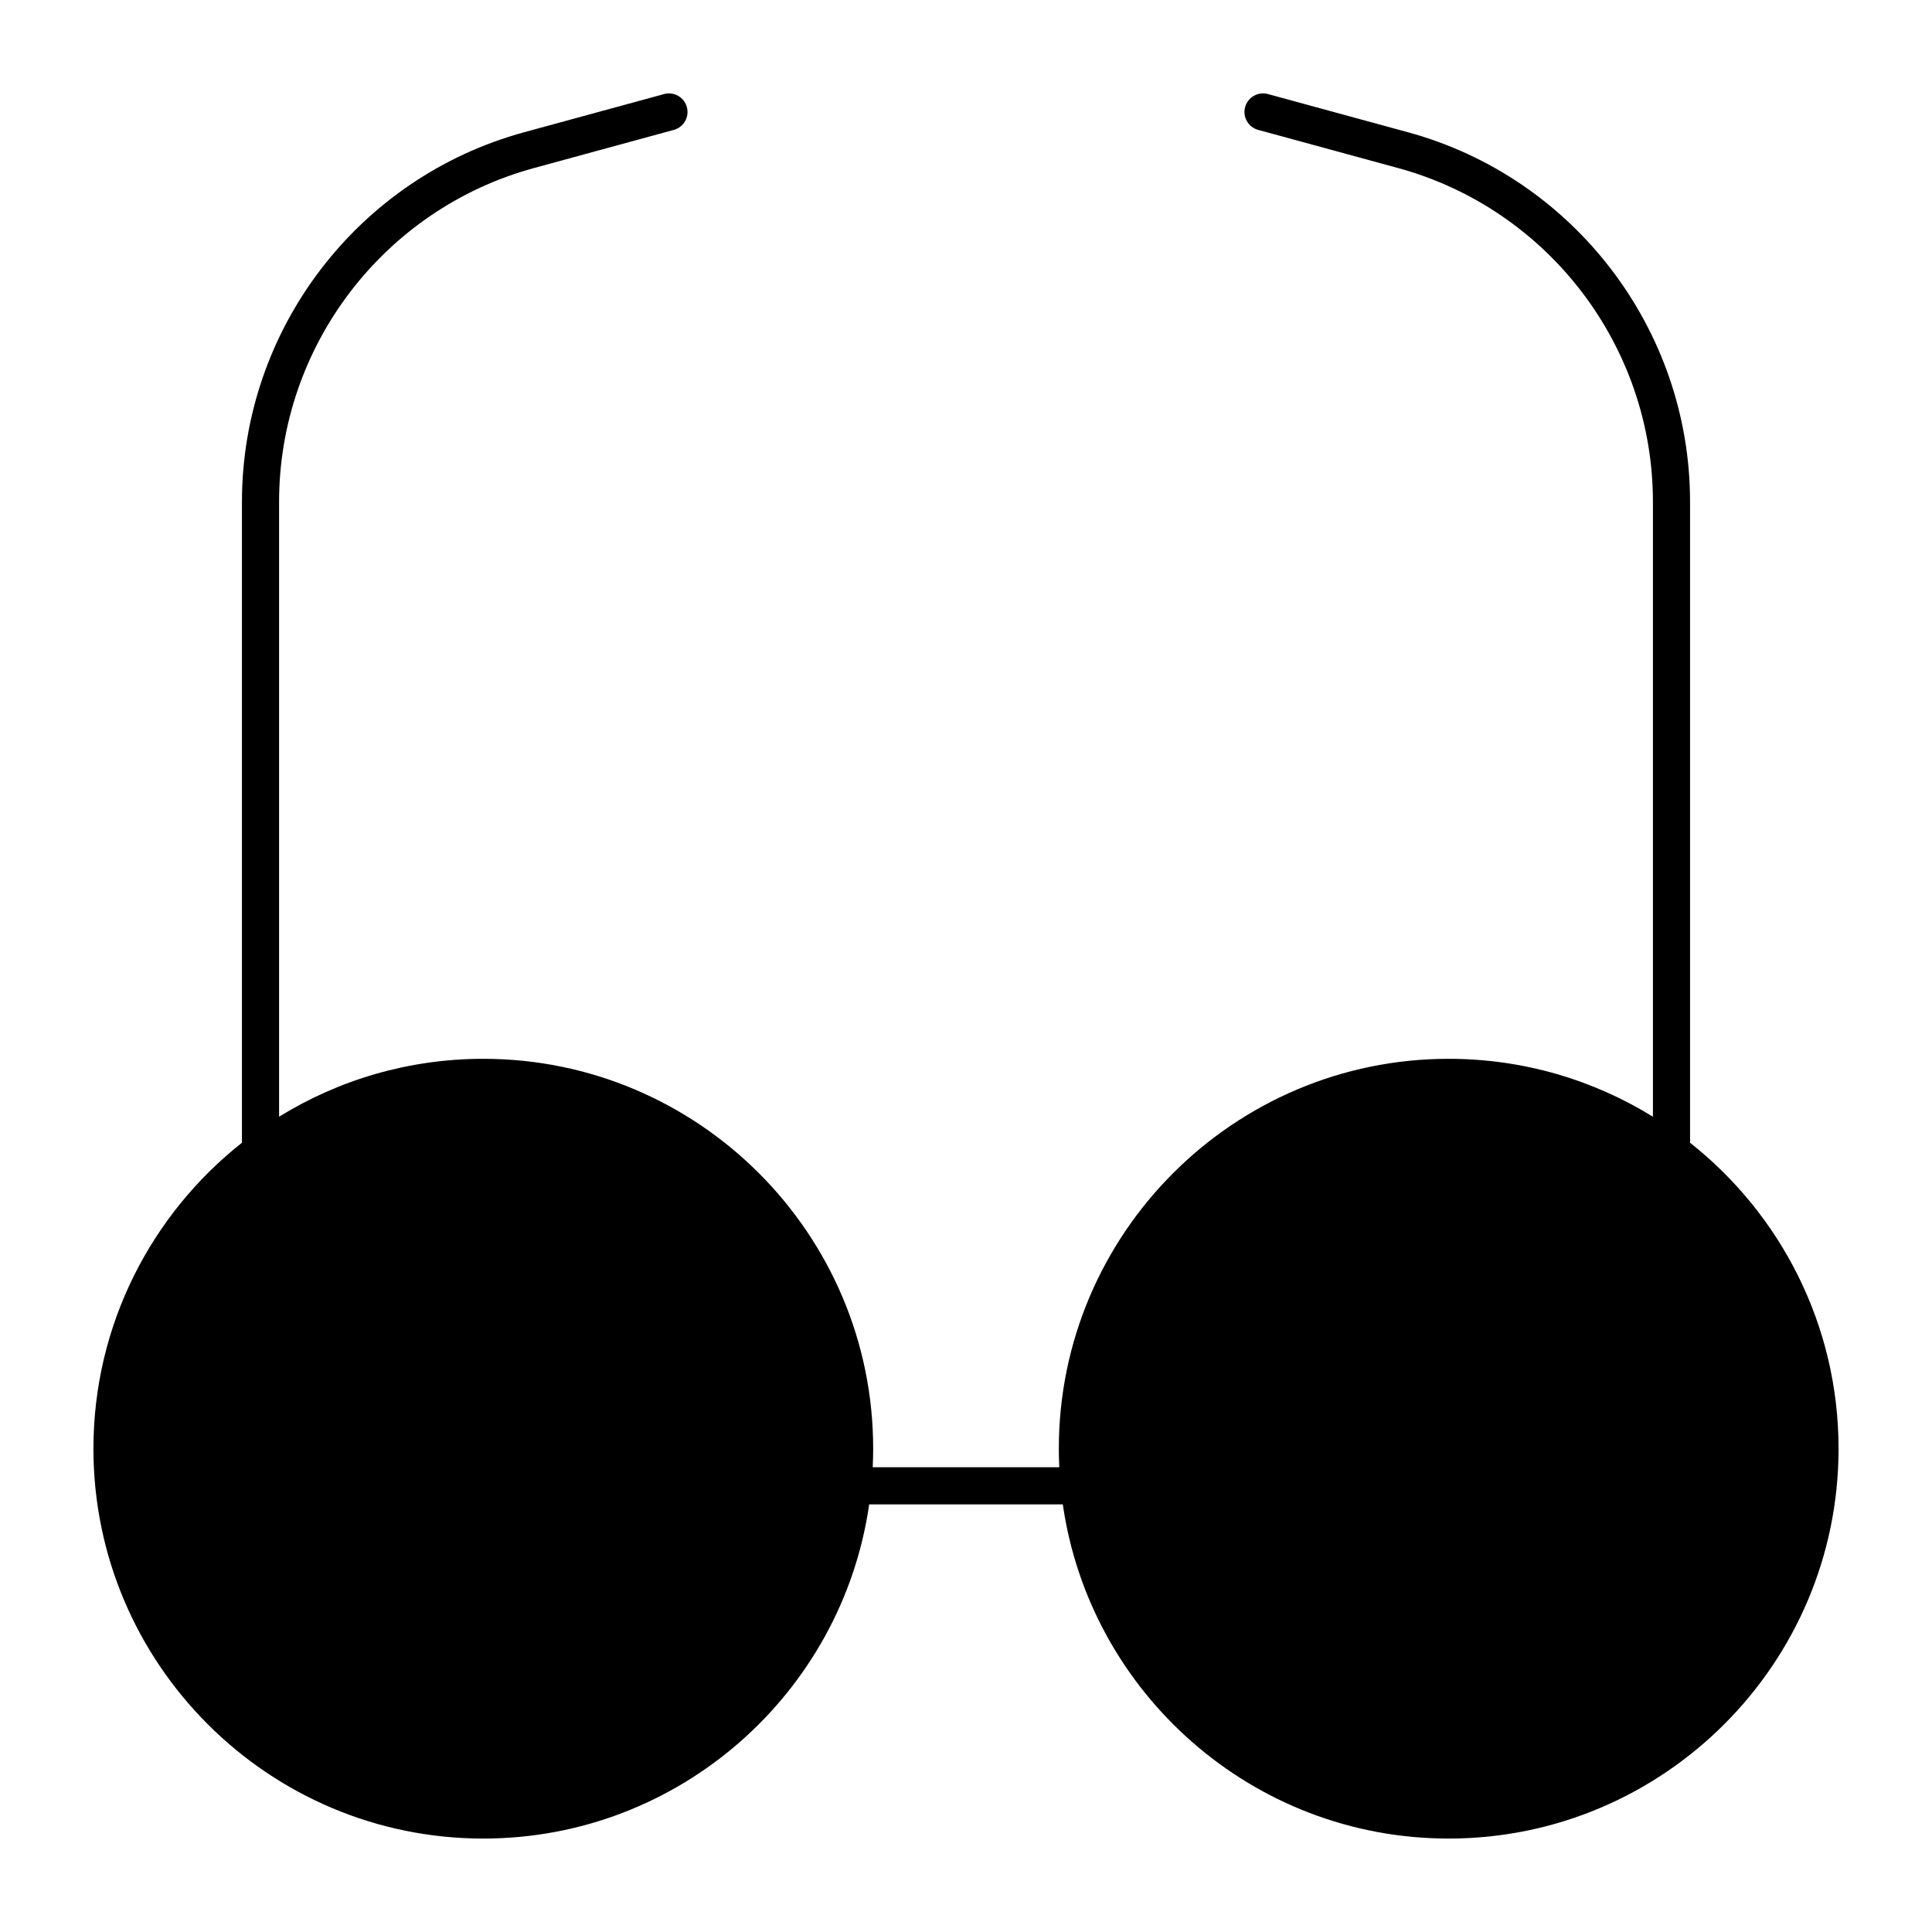
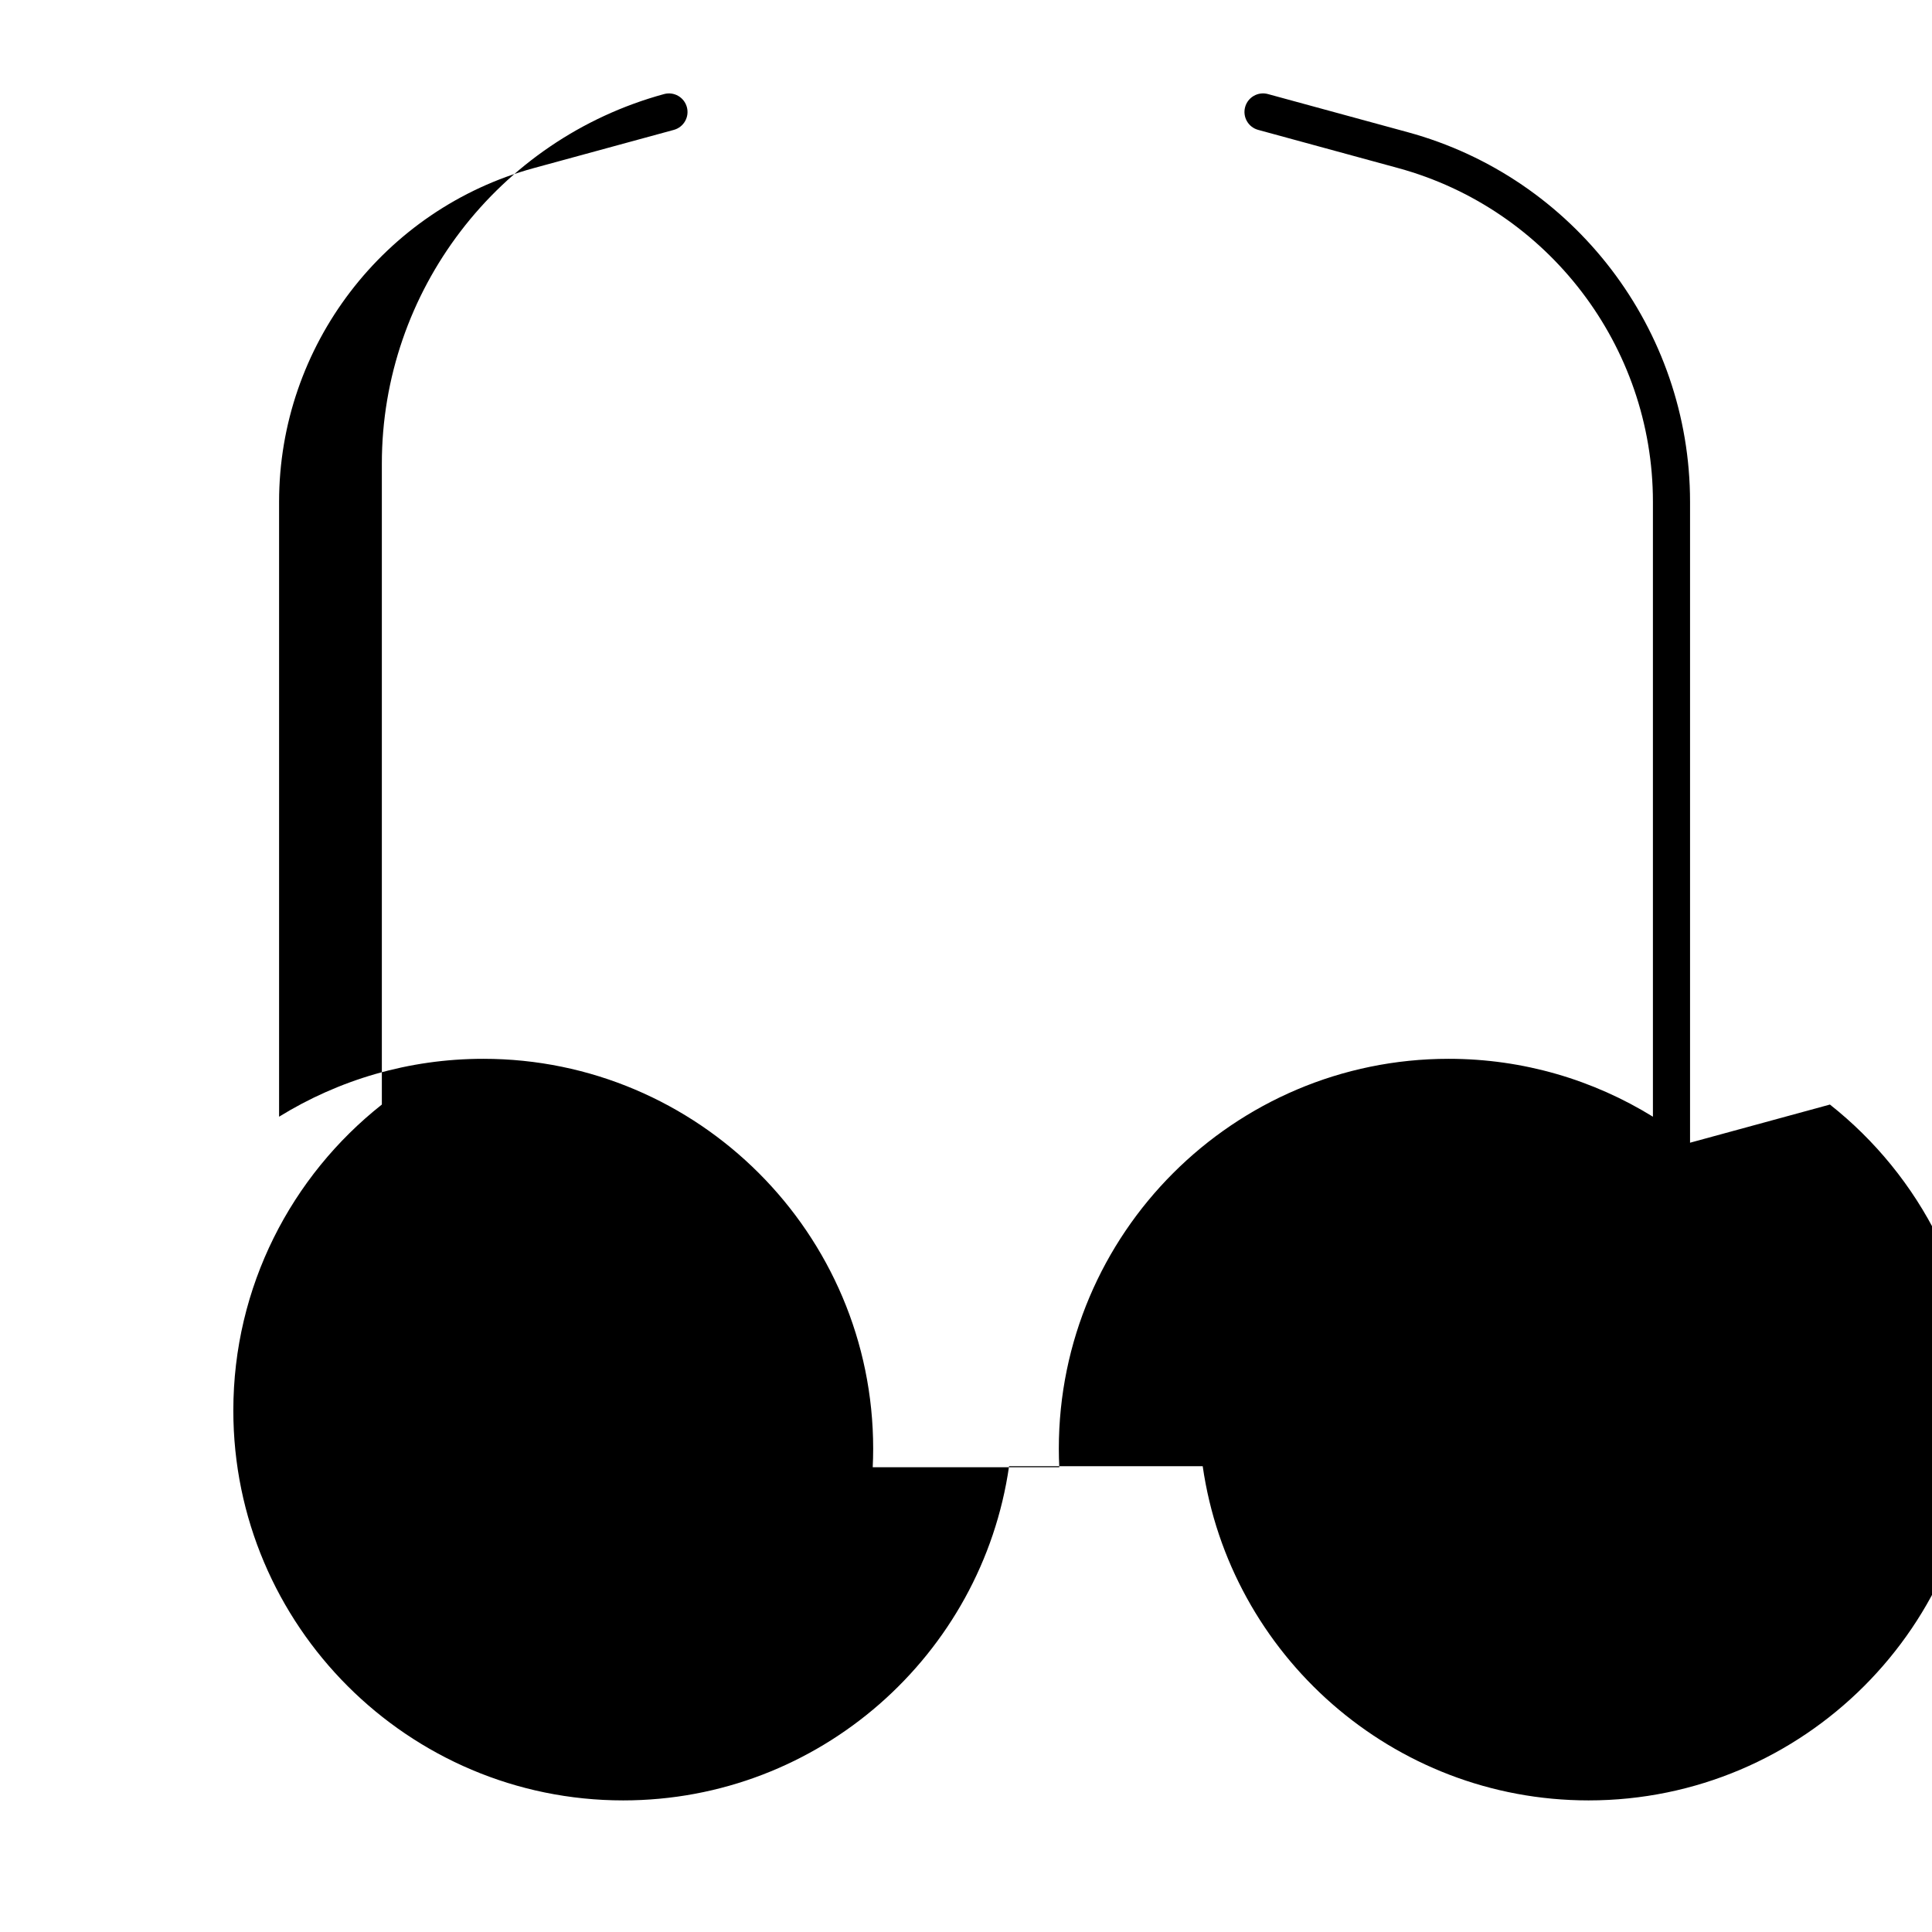
<svg xmlns="http://www.w3.org/2000/svg" fill="#000000" width="800px" height="800px" version="1.1" viewBox="144 144 512 512">
-   <path d="m591.88 446.83v-169.87c0-45.645-30.754-85.91-74.793-97.922l-37.074-10.113c-2.621-0.715-5.328 0.832-6.043 3.453s0.832 5.328 3.453 6.039l37.078 10.117c39.766 10.848 67.539 47.207 67.539 88.426v162.98c-15.75-9.723-34.289-15.344-54.121-15.344-56.973 0-103.32 46.348-103.32 103.32 0 1.648 0.043 3.289 0.121 4.922h-49.441c0.078-1.629 0.121-3.269 0.121-4.922 0-56.973-46.348-103.32-103.32-103.32-19.832 0-38.371 5.621-54.121 15.344v-162.98c0-41.219 27.773-77.582 67.539-88.426l37.074-10.113c2.621-0.715 4.168-3.418 3.453-6.039-0.715-2.621-3.422-4.168-6.039-3.453l-37.074 10.113c-44.039 12.008-74.793 52.277-74.793 97.918v169.87c-23.957 18.938-39.359 48.246-39.359 81.086 0 56.973 46.348 103.32 103.32 103.32 51.961 0 95.078-38.559 102.26-88.559h51.316c7.184 50.004 50.301 88.559 102.26 88.559 56.973 0 103.32-46.348 103.32-103.32 0-32.84-15.402-62.148-39.359-81.086z" />
+   <path d="m591.88 446.83v-169.87c0-45.645-30.754-85.91-74.793-97.922l-37.074-10.113c-2.621-0.715-5.328 0.832-6.043 3.453s0.832 5.328 3.453 6.039l37.078 10.117c39.766 10.848 67.539 47.207 67.539 88.426v162.98c-15.75-9.723-34.289-15.344-54.121-15.344-56.973 0-103.32 46.348-103.32 103.32 0 1.648 0.043 3.289 0.121 4.922h-49.441c0.078-1.629 0.121-3.269 0.121-4.922 0-56.973-46.348-103.32-103.32-103.32-19.832 0-38.371 5.621-54.121 15.344v-162.98c0-41.219 27.773-77.582 67.539-88.426l37.074-10.113c2.621-0.715 4.168-3.418 3.453-6.039-0.715-2.621-3.422-4.168-6.039-3.453c-44.039 12.008-74.793 52.277-74.793 97.918v169.87c-23.957 18.938-39.359 48.246-39.359 81.086 0 56.973 46.348 103.32 103.32 103.32 51.961 0 95.078-38.559 102.26-88.559h51.316c7.184 50.004 50.301 88.559 102.26 88.559 56.973 0 103.32-46.348 103.32-103.32 0-32.84-15.402-62.148-39.359-81.086z" />
</svg>